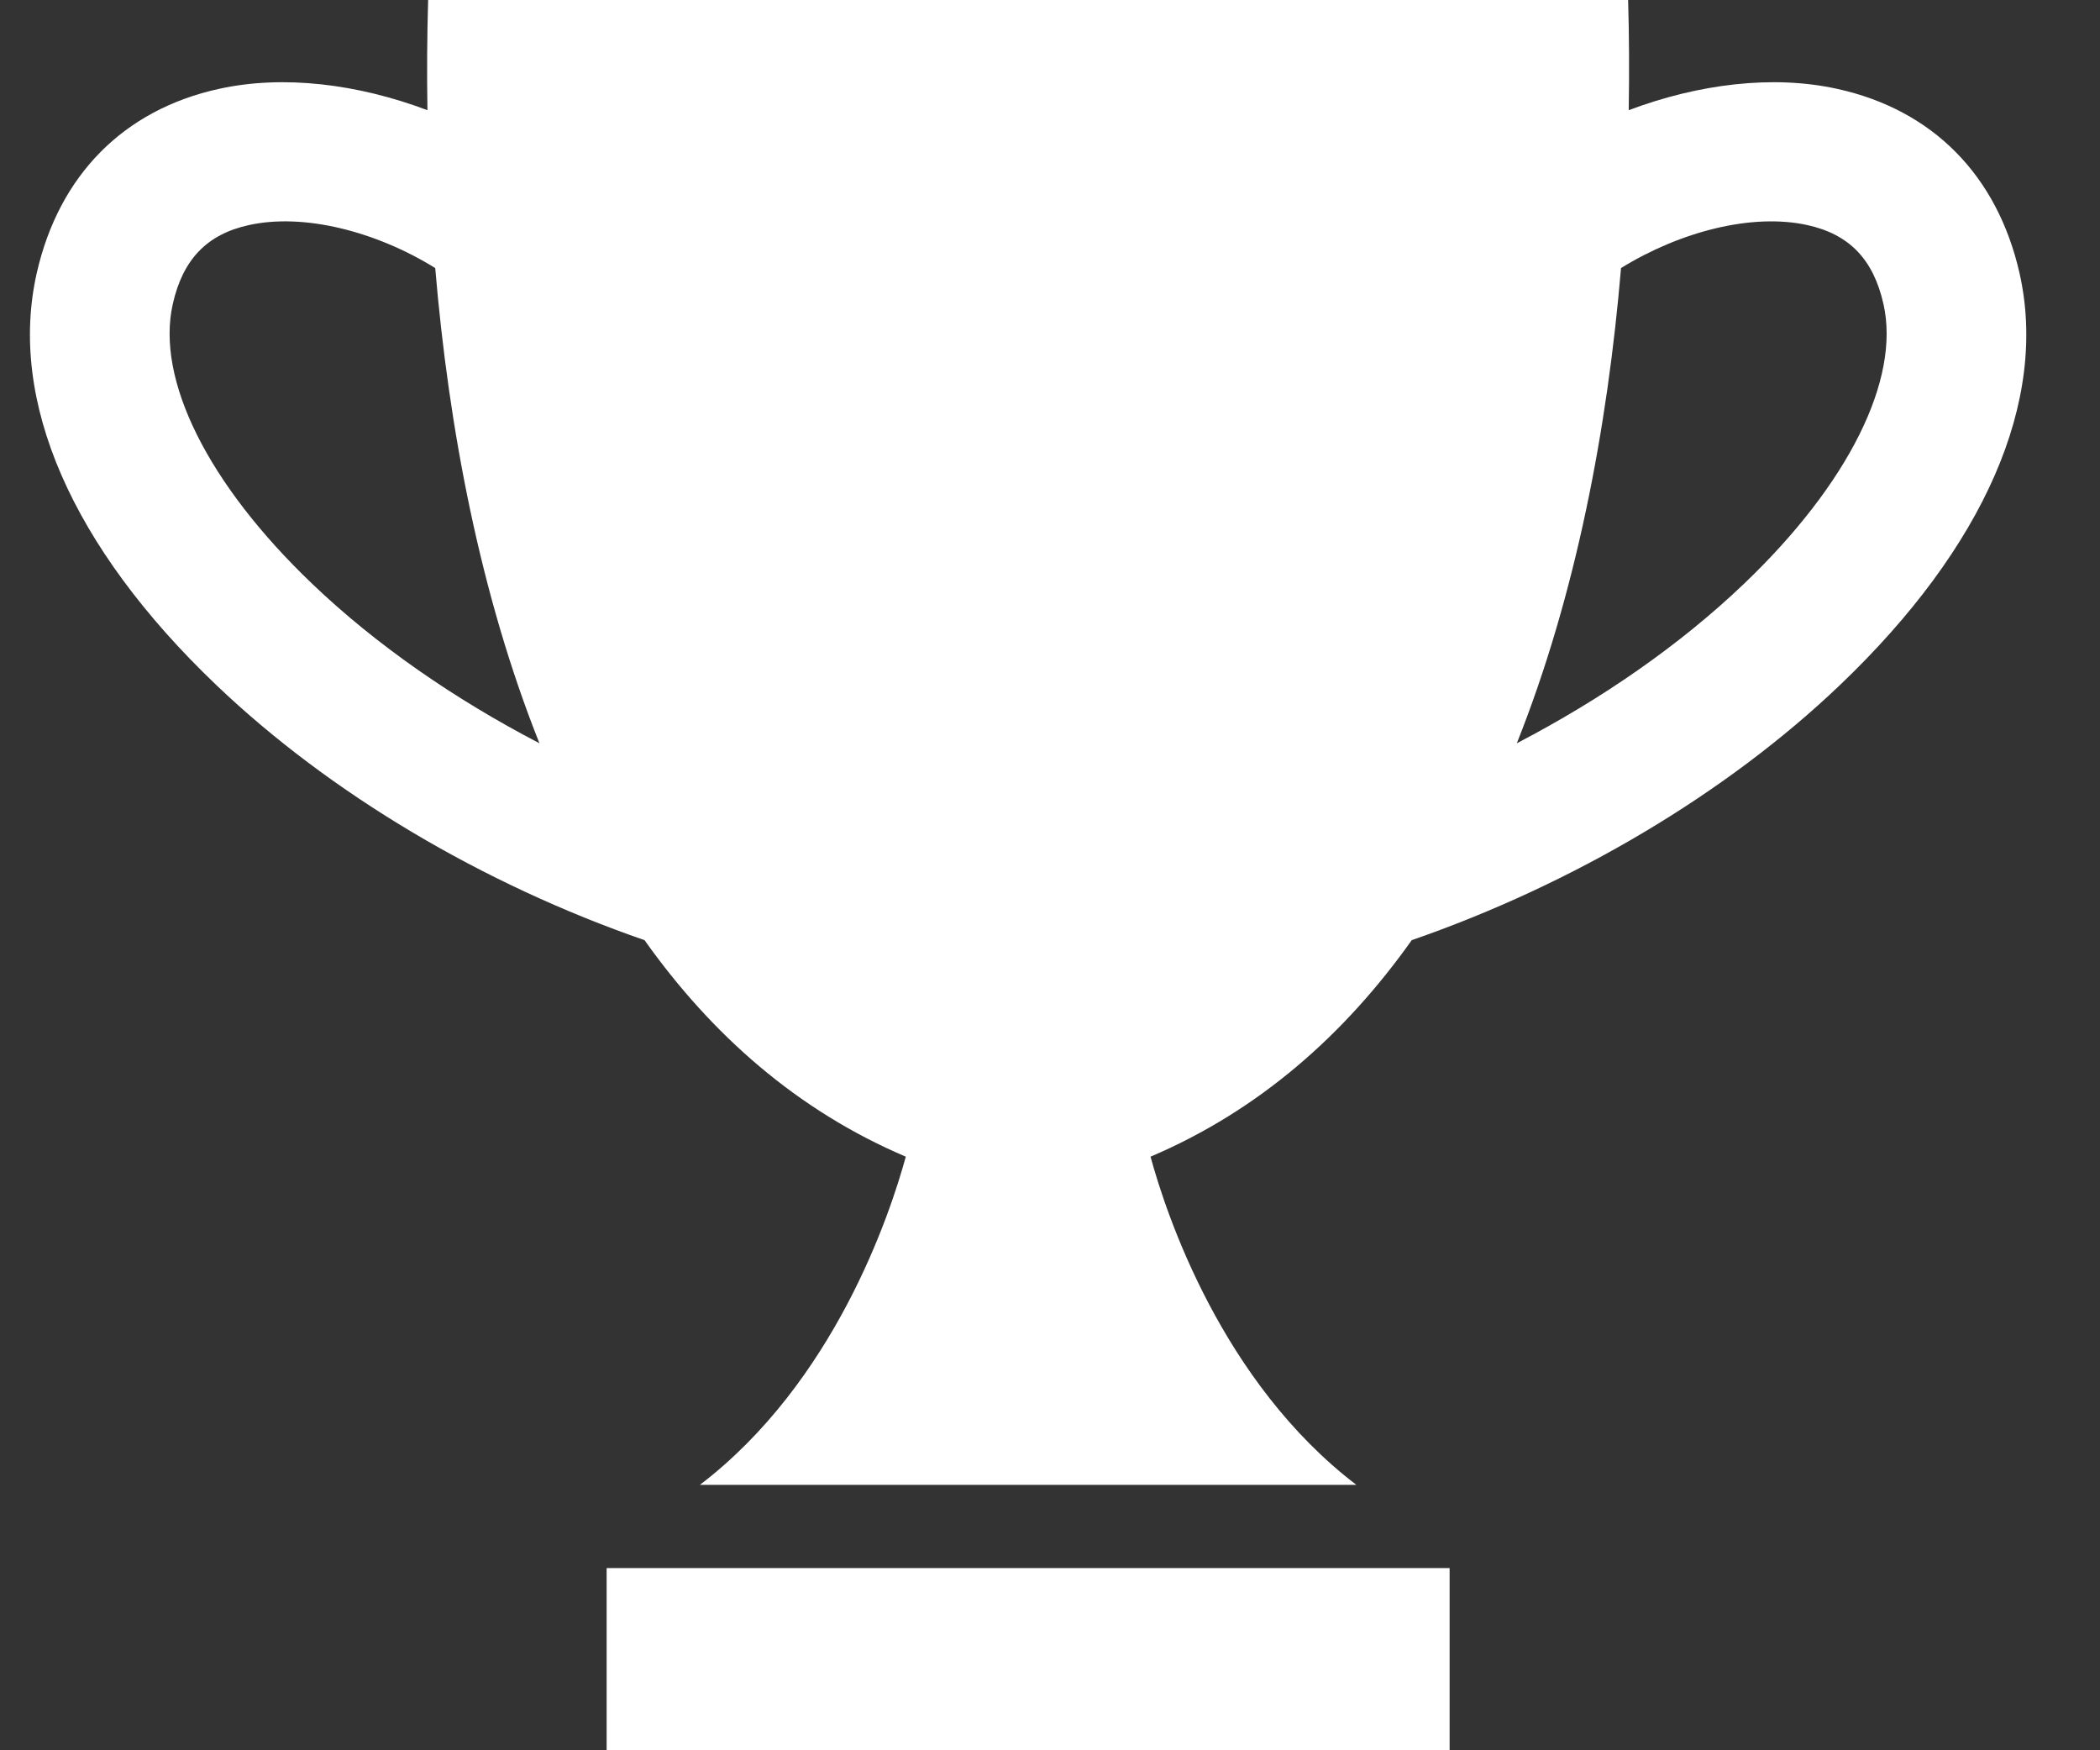
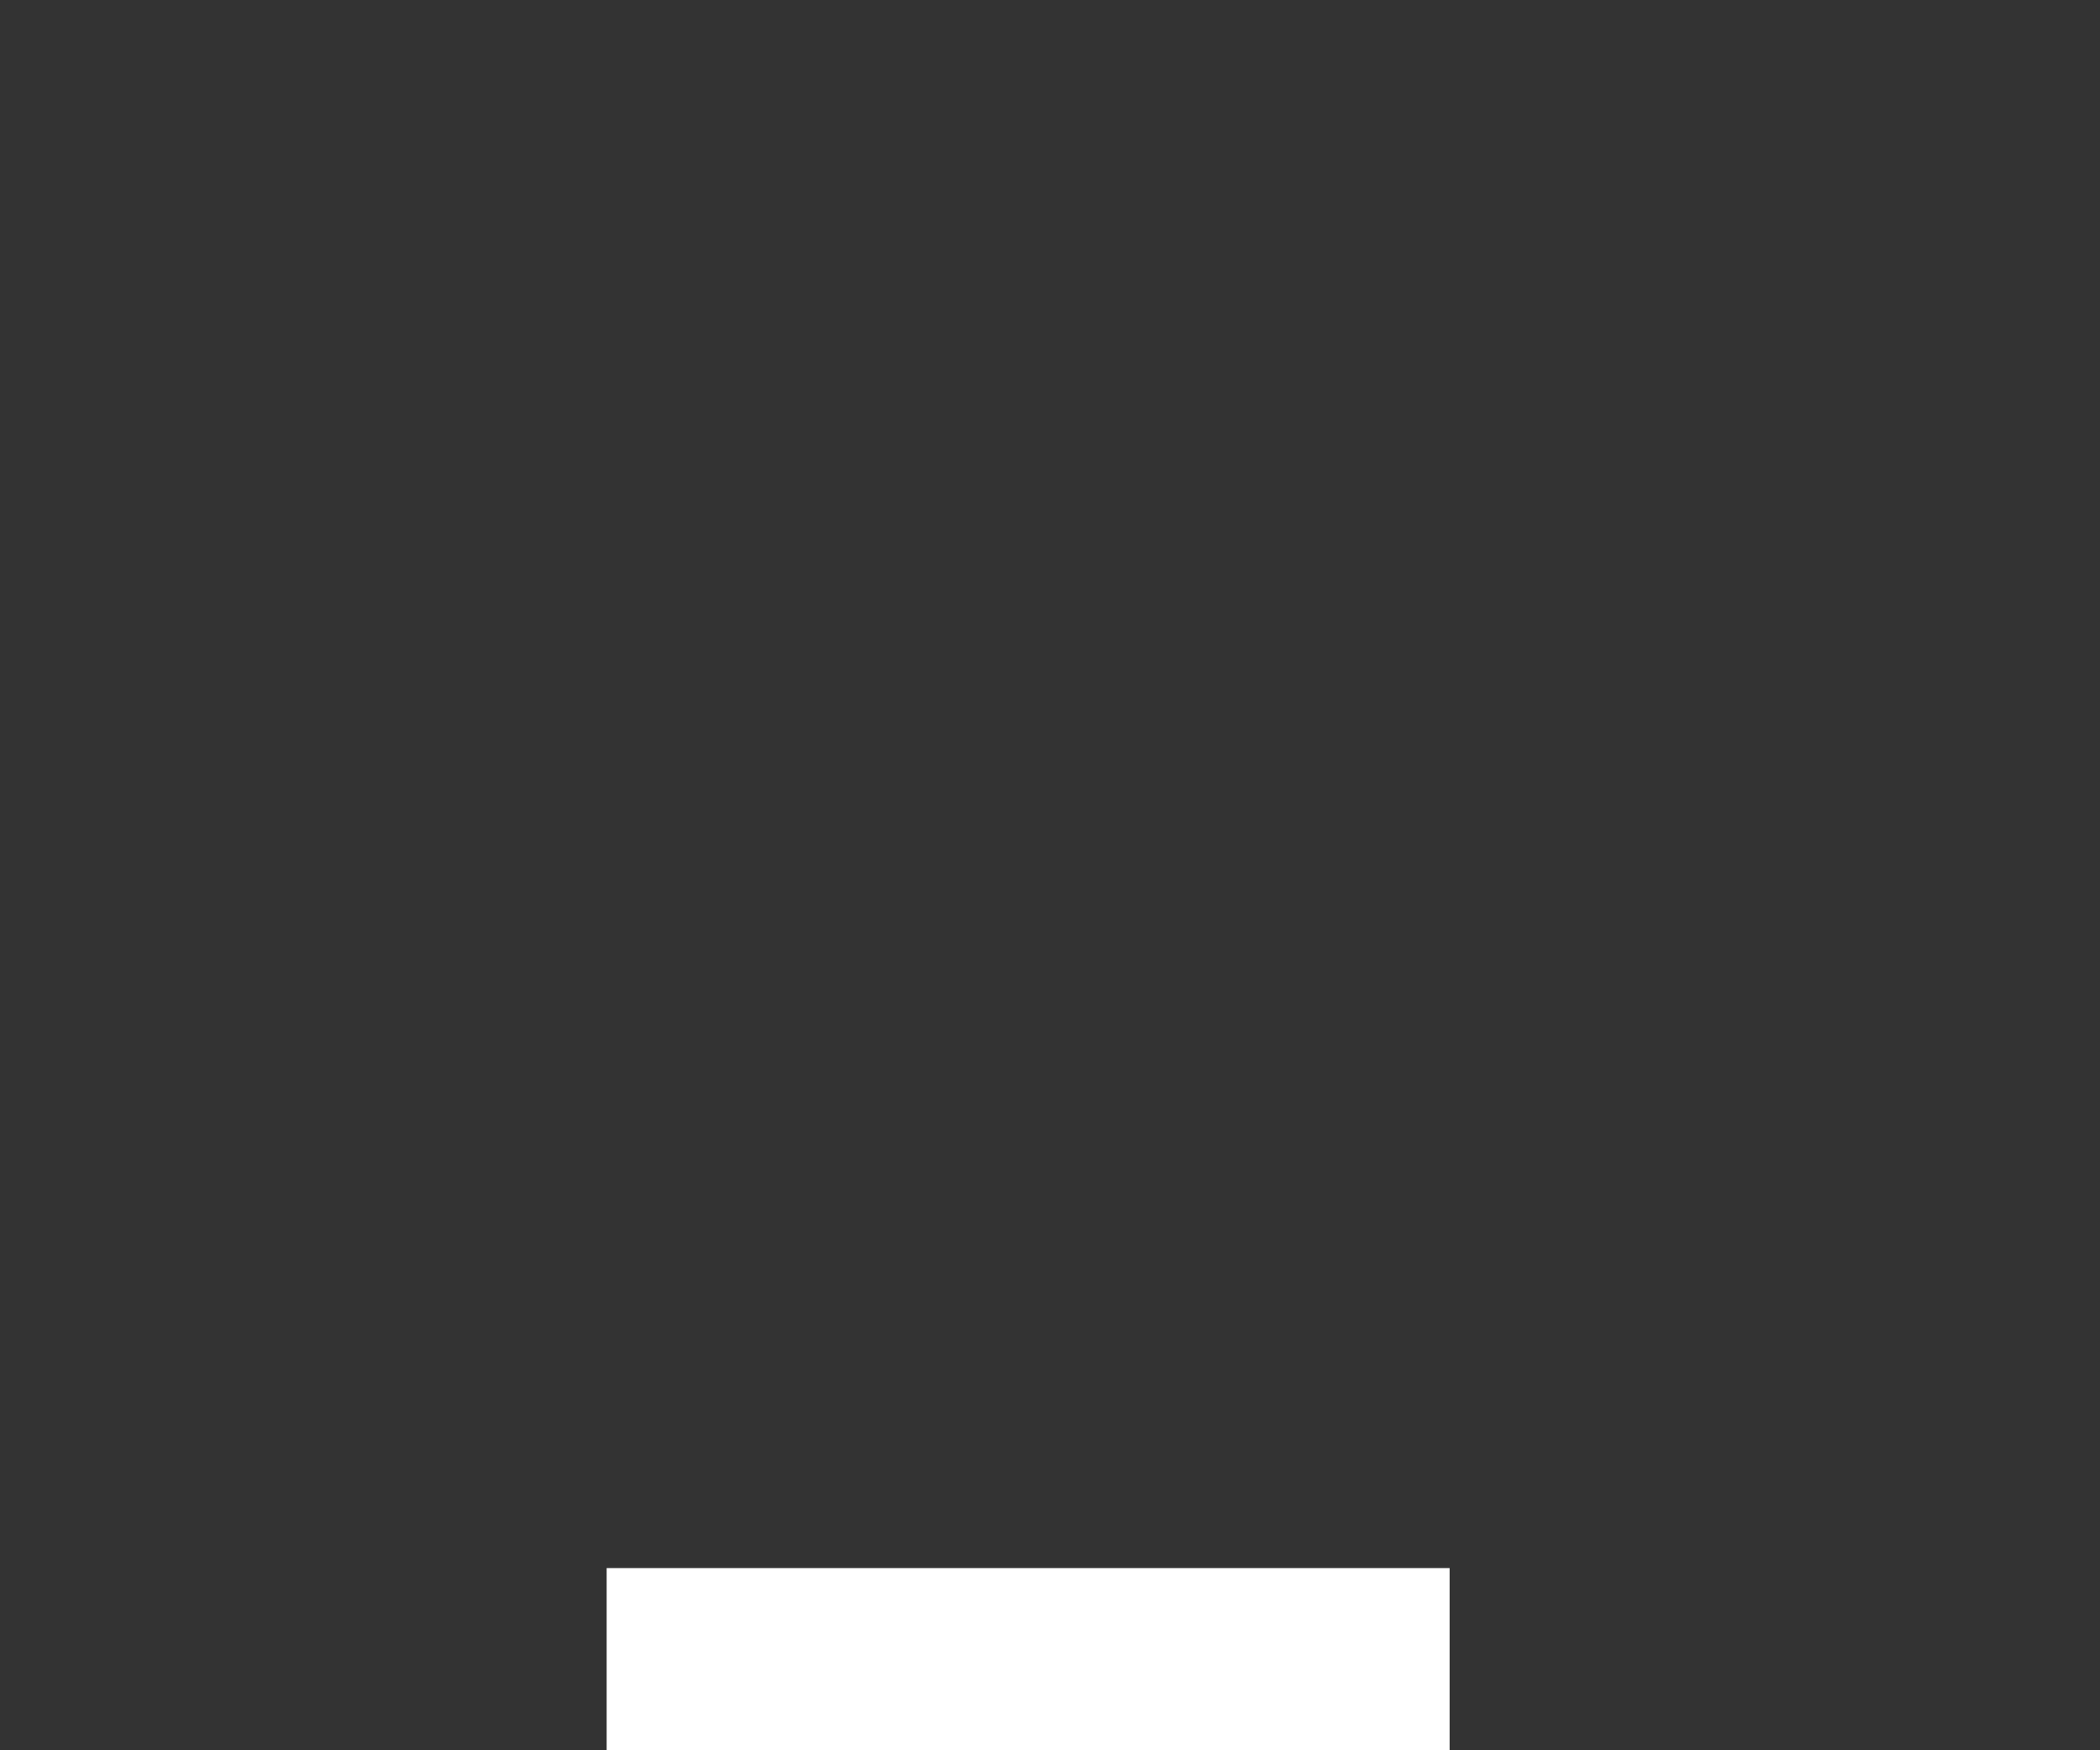
<svg xmlns="http://www.w3.org/2000/svg" width="24" height="20" viewBox="0 0 24 20" fill="none">
  <rect x="0" y="0" width="24" height="20" fill="#333333" stroke="none" />
-   <path d="M20.999 1.016C20.264 0.853 19.414 0.958 18.614 1.259C18.621 0.827 18.619 0.405 18.607 0H11.75H4.893C4.881 0.405 4.878 0.827 4.885 1.259C4.086 0.958 3.236 0.853 2.5 1.016C1.412 1.255 0.674 2.003 0.42 3.12C0.09 4.578 0.818 6.249 2.471 7.827C3.773 9.07 5.521 10.104 7.366 10.743C8.131 11.821 9.11 12.689 10.352 13.217C10.171 13.879 9.535 15.795 7.999 16.967H11.75H15.501C13.965 15.795 13.329 13.879 13.149 13.217C14.39 12.689 15.369 11.821 16.134 10.743C17.979 10.104 19.727 9.07 21.029 7.827C22.682 6.249 23.41 4.578 23.08 3.12C22.826 2.003 22.087 1.255 20.999 1.016ZM3.571 6.674C2.376 5.533 1.779 4.336 1.975 3.473C2.09 2.963 2.366 2.677 2.844 2.572C3.474 2.433 4.297 2.644 4.974 3.063C5.128 4.891 5.489 6.799 6.165 8.493C5.192 7.987 4.3 7.37 3.571 6.674ZM19.928 6.674C19.2 7.369 18.308 7.987 17.335 8.493C18.011 6.799 18.372 4.891 18.526 3.063C19.203 2.645 20.026 2.433 20.656 2.572C21.134 2.677 21.41 2.963 21.525 3.473C21.721 4.336 21.124 5.533 19.928 6.674Z" fill="white" />
  <path d="M16.567 17.918H6.933V20H16.567V17.918Z" fill="white" />
</svg>